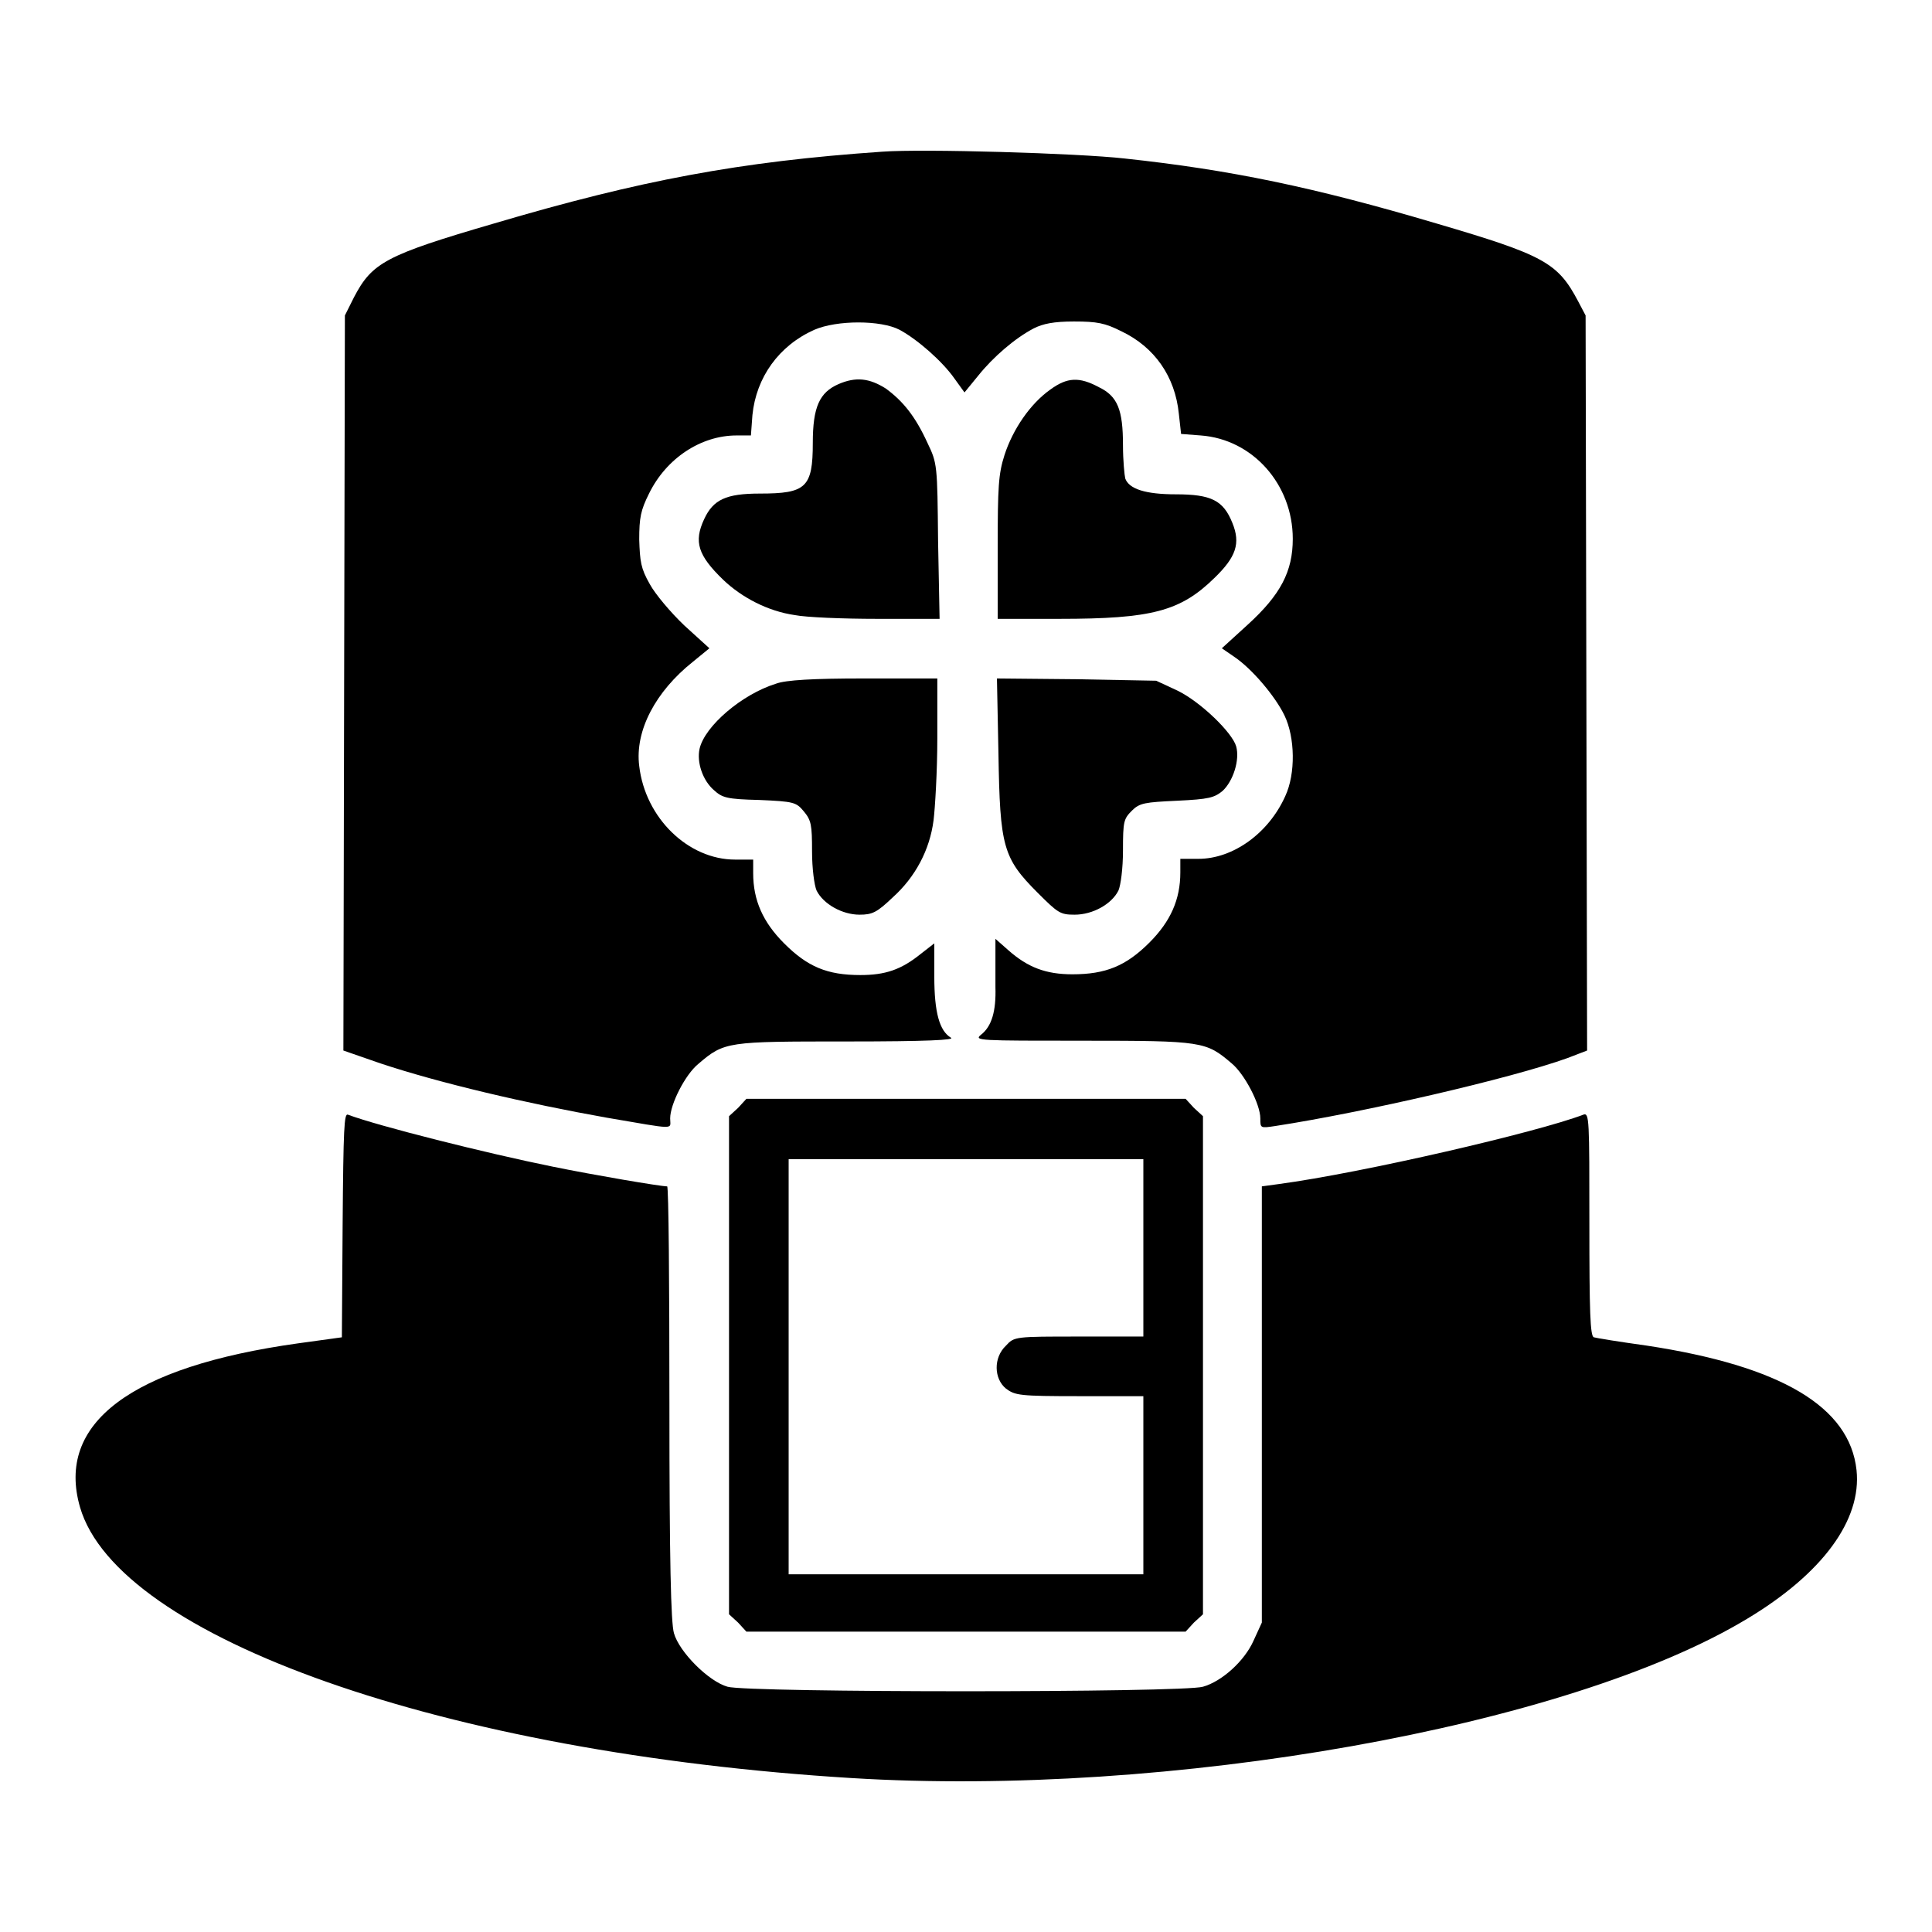
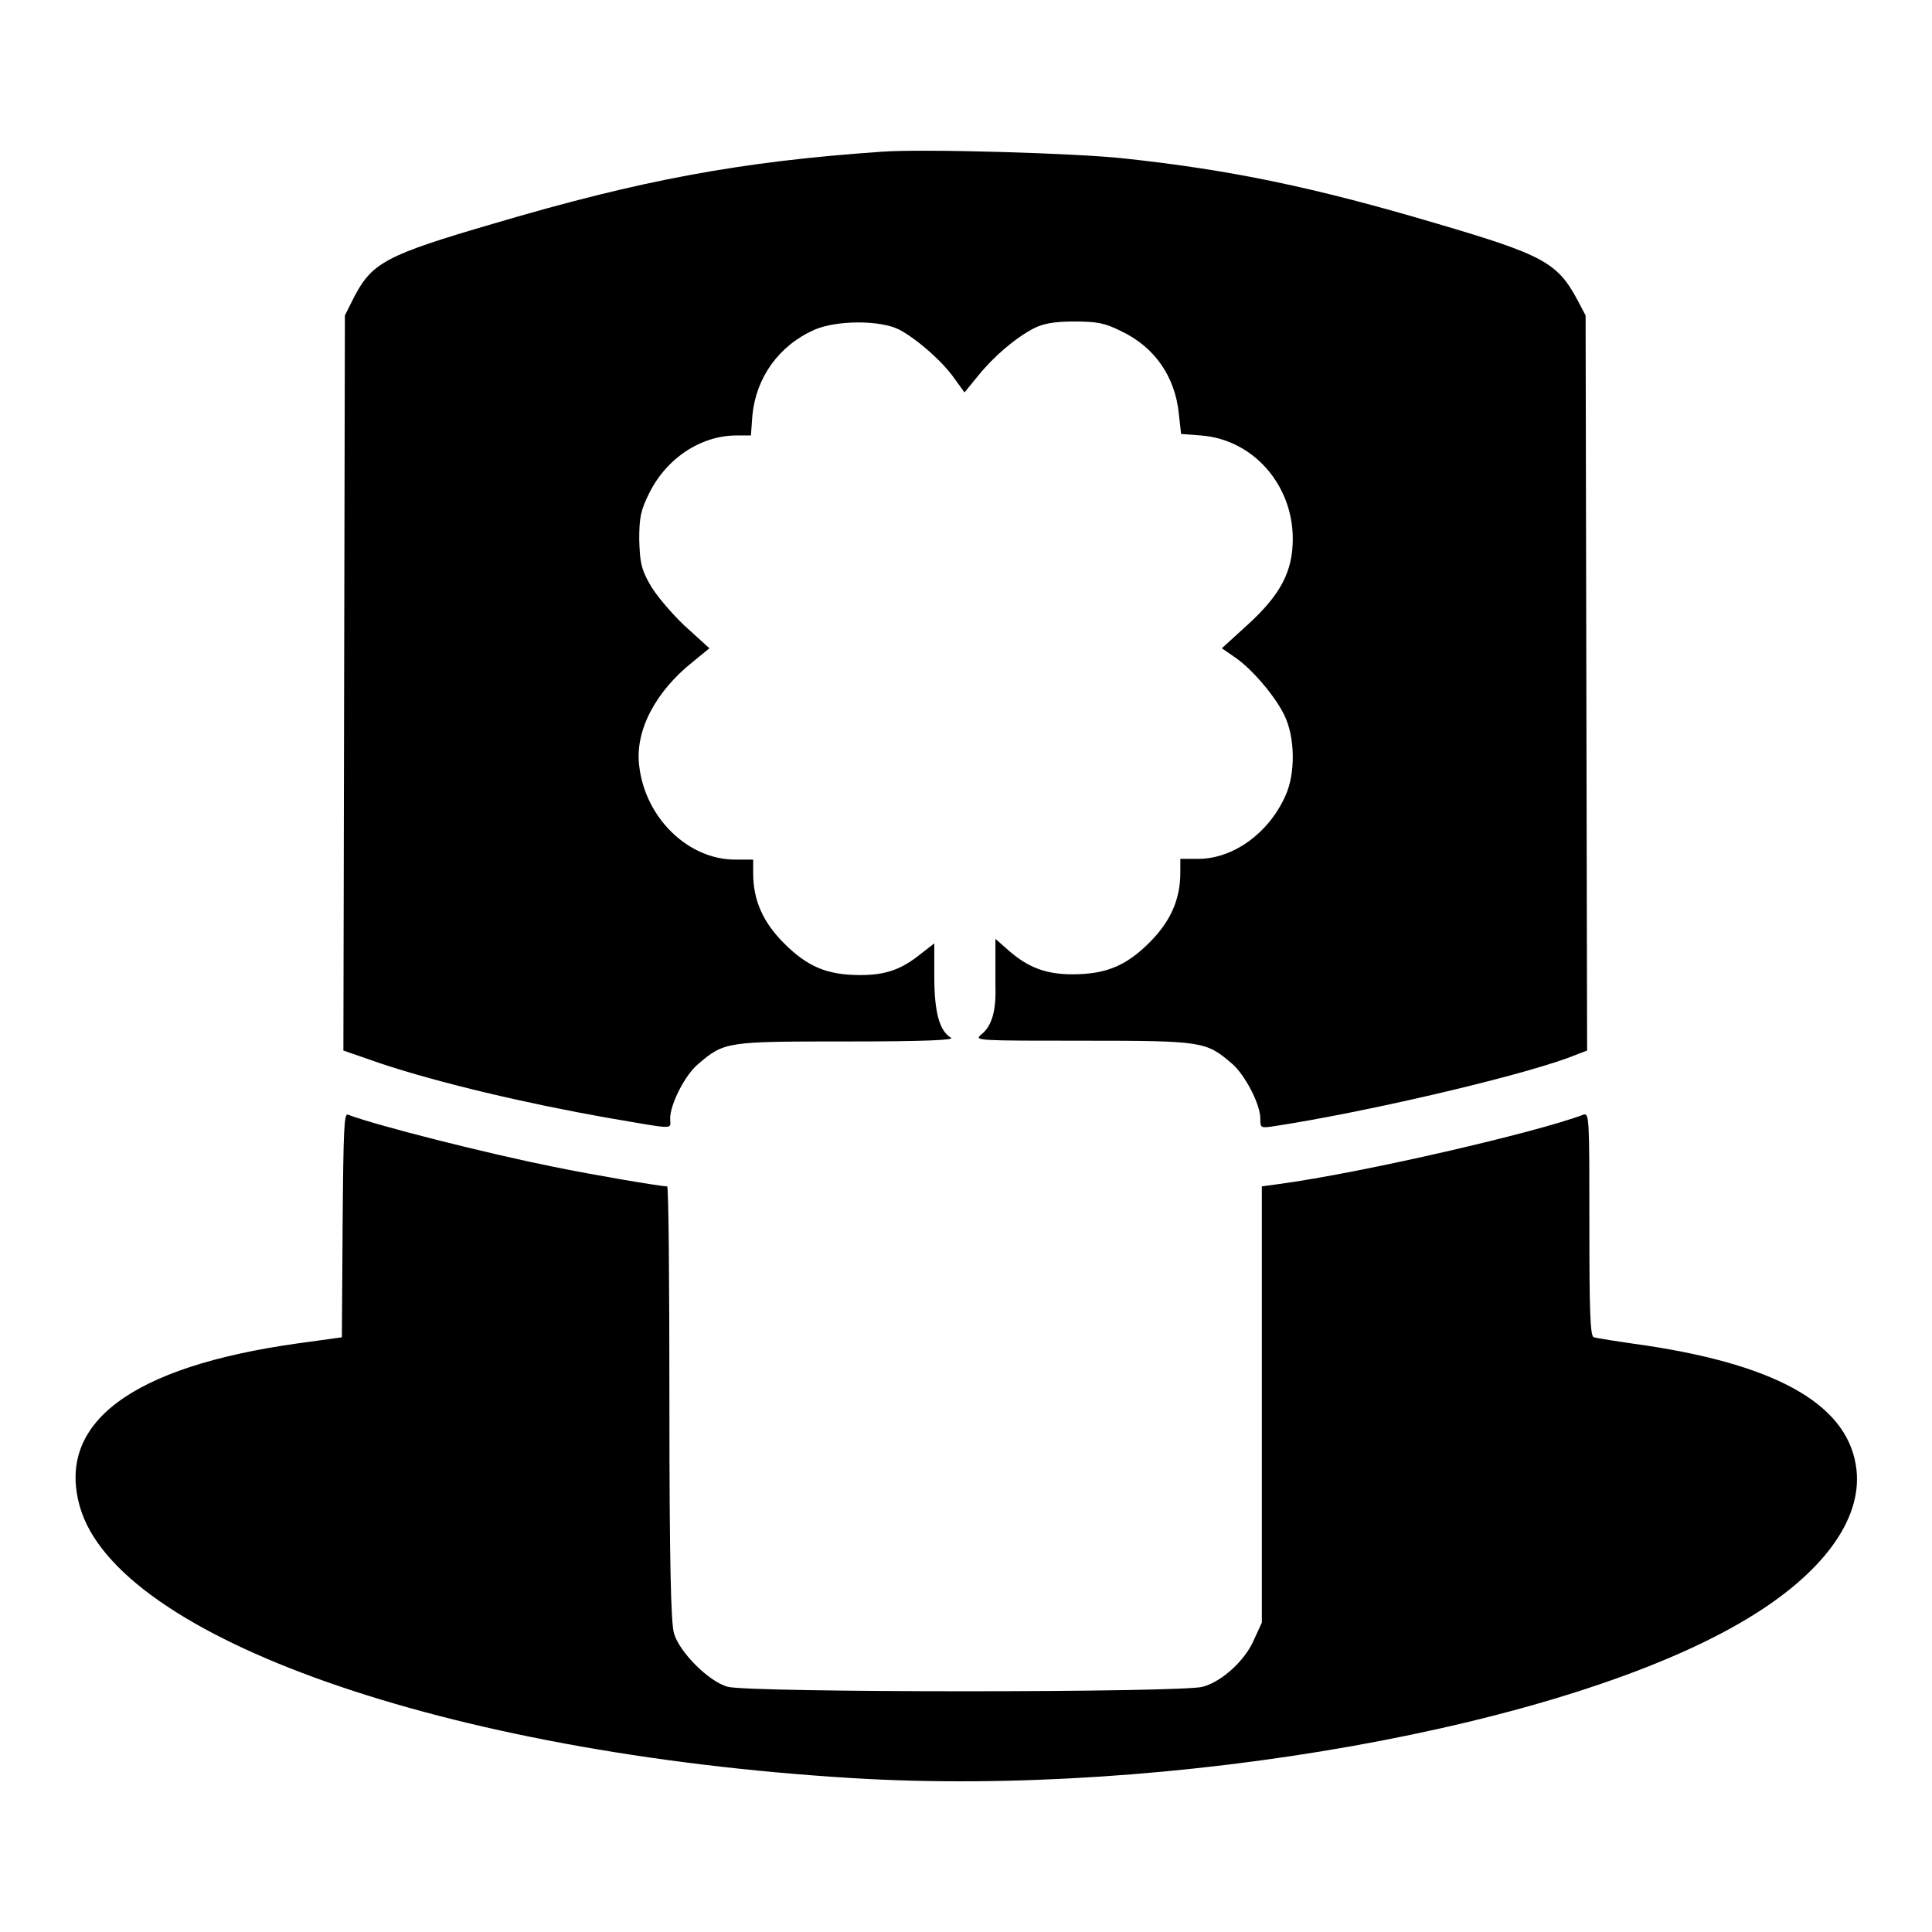
<svg xmlns="http://www.w3.org/2000/svg" version="1.1" x="0px" y="0px" viewBox="0 0 256 256" enable-background="new 0 0 256 256" xml:space="preserve">
  <g>
    <g>
      <g>
        <path fill="#000000" d="M116.9,20.1c-18.9,1.3-32.1,3.8-51.4,9.5c-14.4,4.2-16.2,5.2-18.6,9.8l-1.2,2.4l-0.1,48.7l-0.1,48.7l4.9,1.7c7.8,2.6,19.3,5.3,30,7.2c9.4,1.6,8.4,1.6,8.4,0.1c0-1.9,2-5.8,3.7-7.2c3.5-3,3.8-3,19.8-3c10.6,0,14.3-0.2,13.7-0.5c-1.5-0.9-2.2-3.3-2.2-8.1v-4.4l-1.8,1.4c-2.6,2.1-4.7,2.8-8,2.8c-4.4,0-7-1.1-10.1-4.2c-2.8-2.8-4.1-5.7-4.1-9.3v-1.8h-2.4c-6.2,0-11.9-5.5-12.7-12.4c-0.6-4.7,2.2-9.9,7.1-13.8l2.2-1.8l-3.3-3c-1.8-1.7-3.9-4.2-4.6-5.5c-1.2-2.1-1.3-3-1.4-5.9c0-2.9,0.2-3.9,1.3-6.1c2.3-4.7,6.9-7.7,11.6-7.7h1.9l0.2-2.7c0.5-5,3.5-9.2,8.2-11.3c3-1.3,8.8-1.3,11.3,0c2.4,1.3,5.7,4.2,7.3,6.5l1.3,1.8l1.8-2.2c2-2.5,4.9-5,7.4-6.3c1.2-0.6,2.6-0.9,5.3-0.9c3.1,0,4.1,0.2,6.3,1.3c4.4,2.1,7.1,6,7.6,10.9l0.3,2.7l2.6,0.2c6.9,0.5,12.2,6.5,12.2,13.7c0,4.3-1.6,7.4-6,11.4l-3.4,3.1l1.6,1.1c2.4,1.6,5.5,5.3,6.7,7.8c1.4,2.9,1.5,7.7,0.1,10.7c-2.2,4.9-6.9,8.3-11.5,8.3h-2.4v1.8c0,3.6-1.3,6.5-4.1,9.3c-3.1,3.1-5.8,4.2-10.2,4.2c-3.5,0-5.9-0.9-8.5-3.2l-1.7-1.5l0,1.8c0,1,0,3,0,4.6c0.1,3.2-0.5,5.2-1.9,6.3c-1,0.8-0.3,0.8,13.5,0.8c15.9,0,16.3,0.1,19.7,3c1.7,1.4,3.8,5.4,3.8,7.3c0,1.3,0,1.3,2,1c11.7-1.8,31.2-6.3,38.7-9l2.6-1l-0.1-48.7l-0.1-48.7l-1-1.9c-2.7-5.1-4.5-6.1-18.8-10.3c-16.2-4.8-27.3-7.1-41.3-8.6C142.8,20.3,122.3,19.7,116.9,20.1z" />
-         <path fill="#000000" d="M111.1,50.9c-2.5,1.1-3.4,3-3.4,7.8c0,5.9-0.9,6.7-7,6.7c-4.5,0-6.2,0.8-7.4,3.4c-1.4,3-0.8,4.8,2.5,8c2.5,2.4,6,4.2,9.5,4.7c1.5,0.3,6.4,0.5,10.9,0.5h8.3l-0.2-10.3c-0.1-10.1-0.1-10.3-1.4-13c-1.6-3.5-3.2-5.5-5.5-7.2C115.2,50.1,113.4,49.9,111.1,50.9z" />
-         <path fill="#000000" d="M139.2,51.6c-2.7,1.9-5,5.3-6.1,8.7c-0.8,2.5-0.9,4.2-0.9,12.3v9.4h8.2c12.2,0,16-1,20.5-5.4c2.9-2.8,3.5-4.6,2.4-7.3c-1.2-3-2.8-3.8-7.5-3.8c-4,0-6.2-0.7-6.7-2.1c-0.1-0.4-0.3-2.4-0.3-4.4c0-4.7-0.7-6.5-3.2-7.7C143,49.9,141.4,50,139.2,51.6z" />
-         <path fill="#000000" d="M102.8,90.6c-4.5,1.4-9.4,5.6-10.1,8.6c-0.4,1.8,0.4,4.2,1.9,5.5c1.1,1,1.7,1.2,6,1.3c4.6,0.2,4.9,0.3,5.9,1.5c1,1.2,1.1,1.8,1.1,5.3c0,2.3,0.3,4.5,0.6,5.2c0.9,1.8,3.4,3.2,5.7,3.2c1.7,0,2.3-0.3,4.4-2.3c3-2.7,4.9-6.3,5.4-10.2c0.2-1.6,0.5-6.5,0.5-10.9v-7.9l-9.8,0C107.8,89.9,104.1,90.1,102.8,90.6z" />
-         <path fill="#000000" d="M132.3,99.9c0.2,12.3,0.6,13.8,5.2,18.4c2.7,2.7,3,2.9,4.9,2.9c2.4,0,4.9-1.4,5.8-3.2c0.3-0.7,0.6-2.9,0.6-5.3c0-3.9,0.1-4.2,1.2-5.3c1-1,1.7-1.1,6-1.3c4.2-0.2,4.9-0.4,6-1.3c1.4-1.3,2.3-4.1,1.8-5.9c-0.5-1.8-4.7-5.9-7.8-7.4l-2.8-1.3L142.6,90l-10.5-0.1L132.3,99.9z" />
-         <path fill="#000000" d="M97.8,146.8l-1.2,1.1v33v33l1.2,1.1l1.1,1.2H128h29.1l1.1-1.2l1.2-1.1v-33v-33l-1.2-1.1l-1.1-1.2H128H98.9L97.8,146.8z M151.5,165.3v11.8H143c-8.5,0-8.6,0-9.7,1.2c-1.7,1.6-1.6,4.4,0,5.7c1.2,0.9,1.8,1,9.7,1h8.5v11.8v11.8H128h-23.5V181v-27.4H128h23.5V165.3z" />
        <path fill="#000000" d="M45.4,162.3l-0.1,14.9l-5.8,0.8c-22.2,3.1-32.1,10.6-28.9,21.7c5,17.3,48.4,32.6,102.2,35.9c42.1,2.6,95-6.8,118.7-21.1c10-6,15.2-13.1,14.5-19.7c-0.9-8.4-10-13.8-27.8-16.5c-3.6-0.5-6.7-1-7-1.1c-0.5-0.1-0.6-3.5-0.6-15c0-13.9,0-14.8-0.8-14.5c-6,2.3-29.2,7.7-40.4,9.2l-2.2,0.3v28.9v28.9l-1.1,2.4c-1.2,2.7-4.2,5.4-6.7,6.1c-2.6,0.8-60.3,0.8-63,0c-2.5-0.7-6.4-4.6-7.1-7.1c-0.4-1.4-0.6-9.4-0.6-30.6c0-15.7-0.1-28.6-0.3-28.6c-0.9,0-9.7-1.5-15.1-2.6c-8.9-1.8-23.2-5.4-27.2-6.9C45.6,147.5,45.5,149.4,45.4,162.3z" />
      </g>
    </g>
  </g>
</svg>